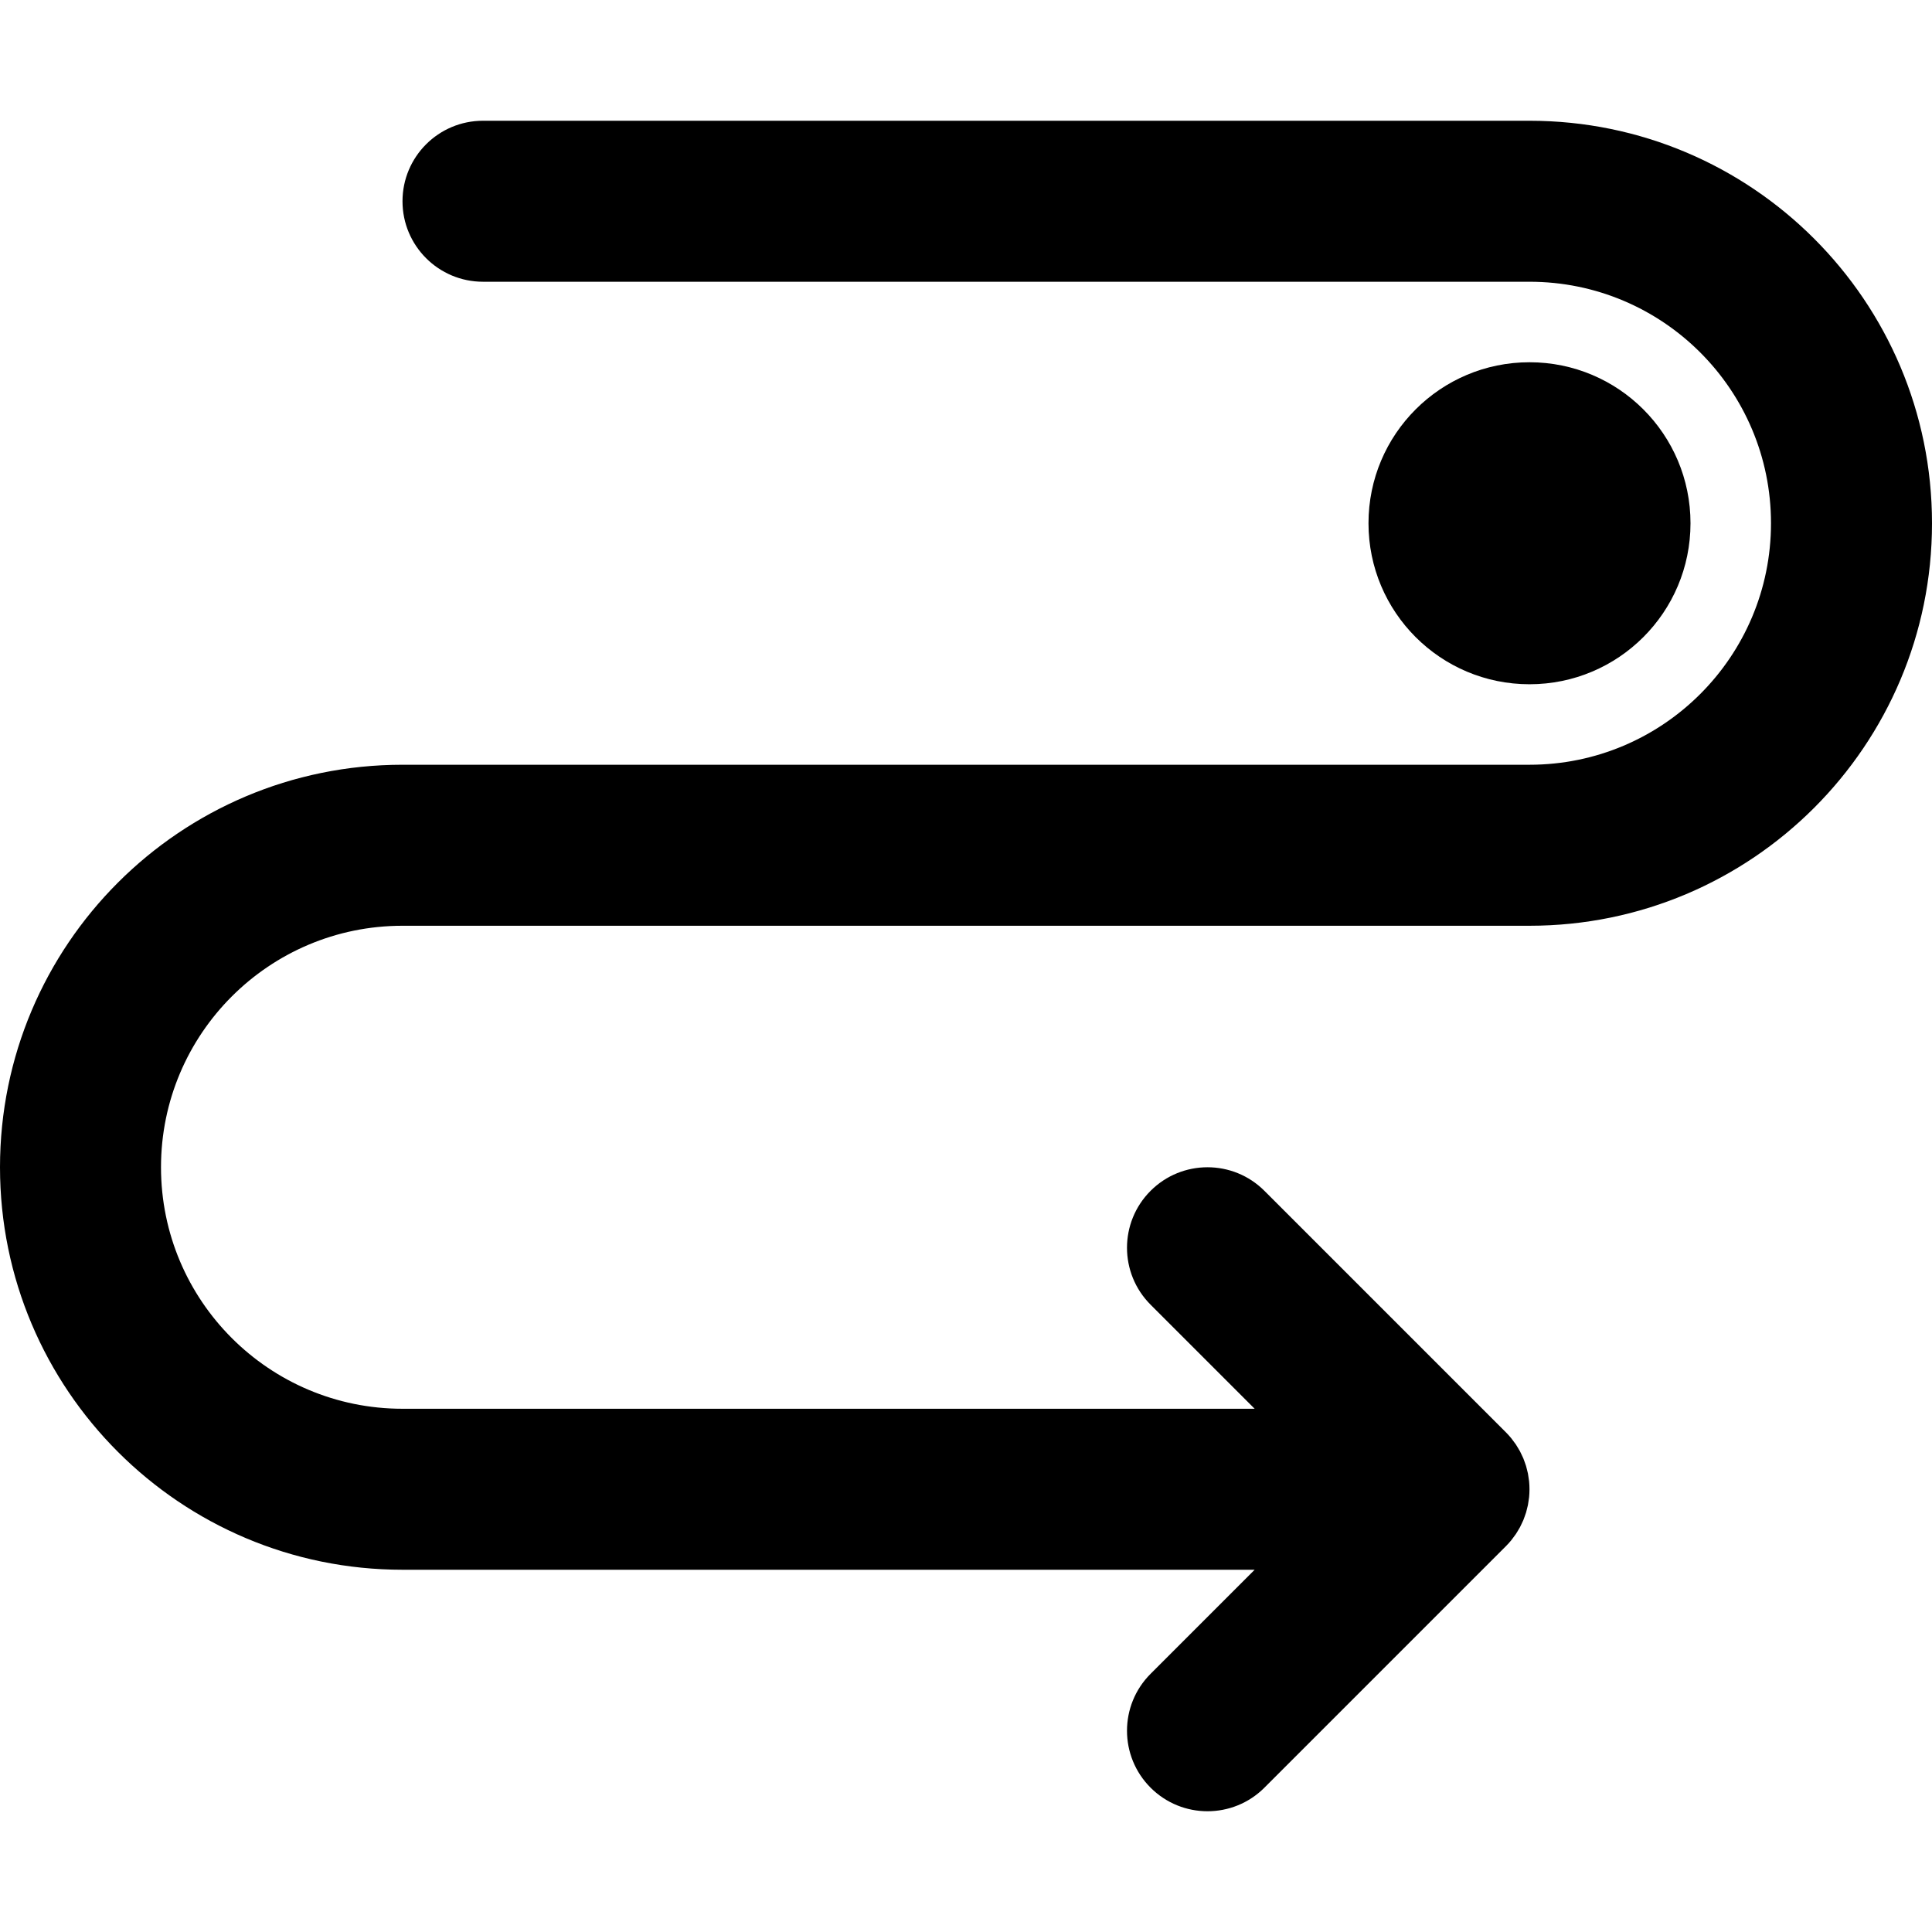
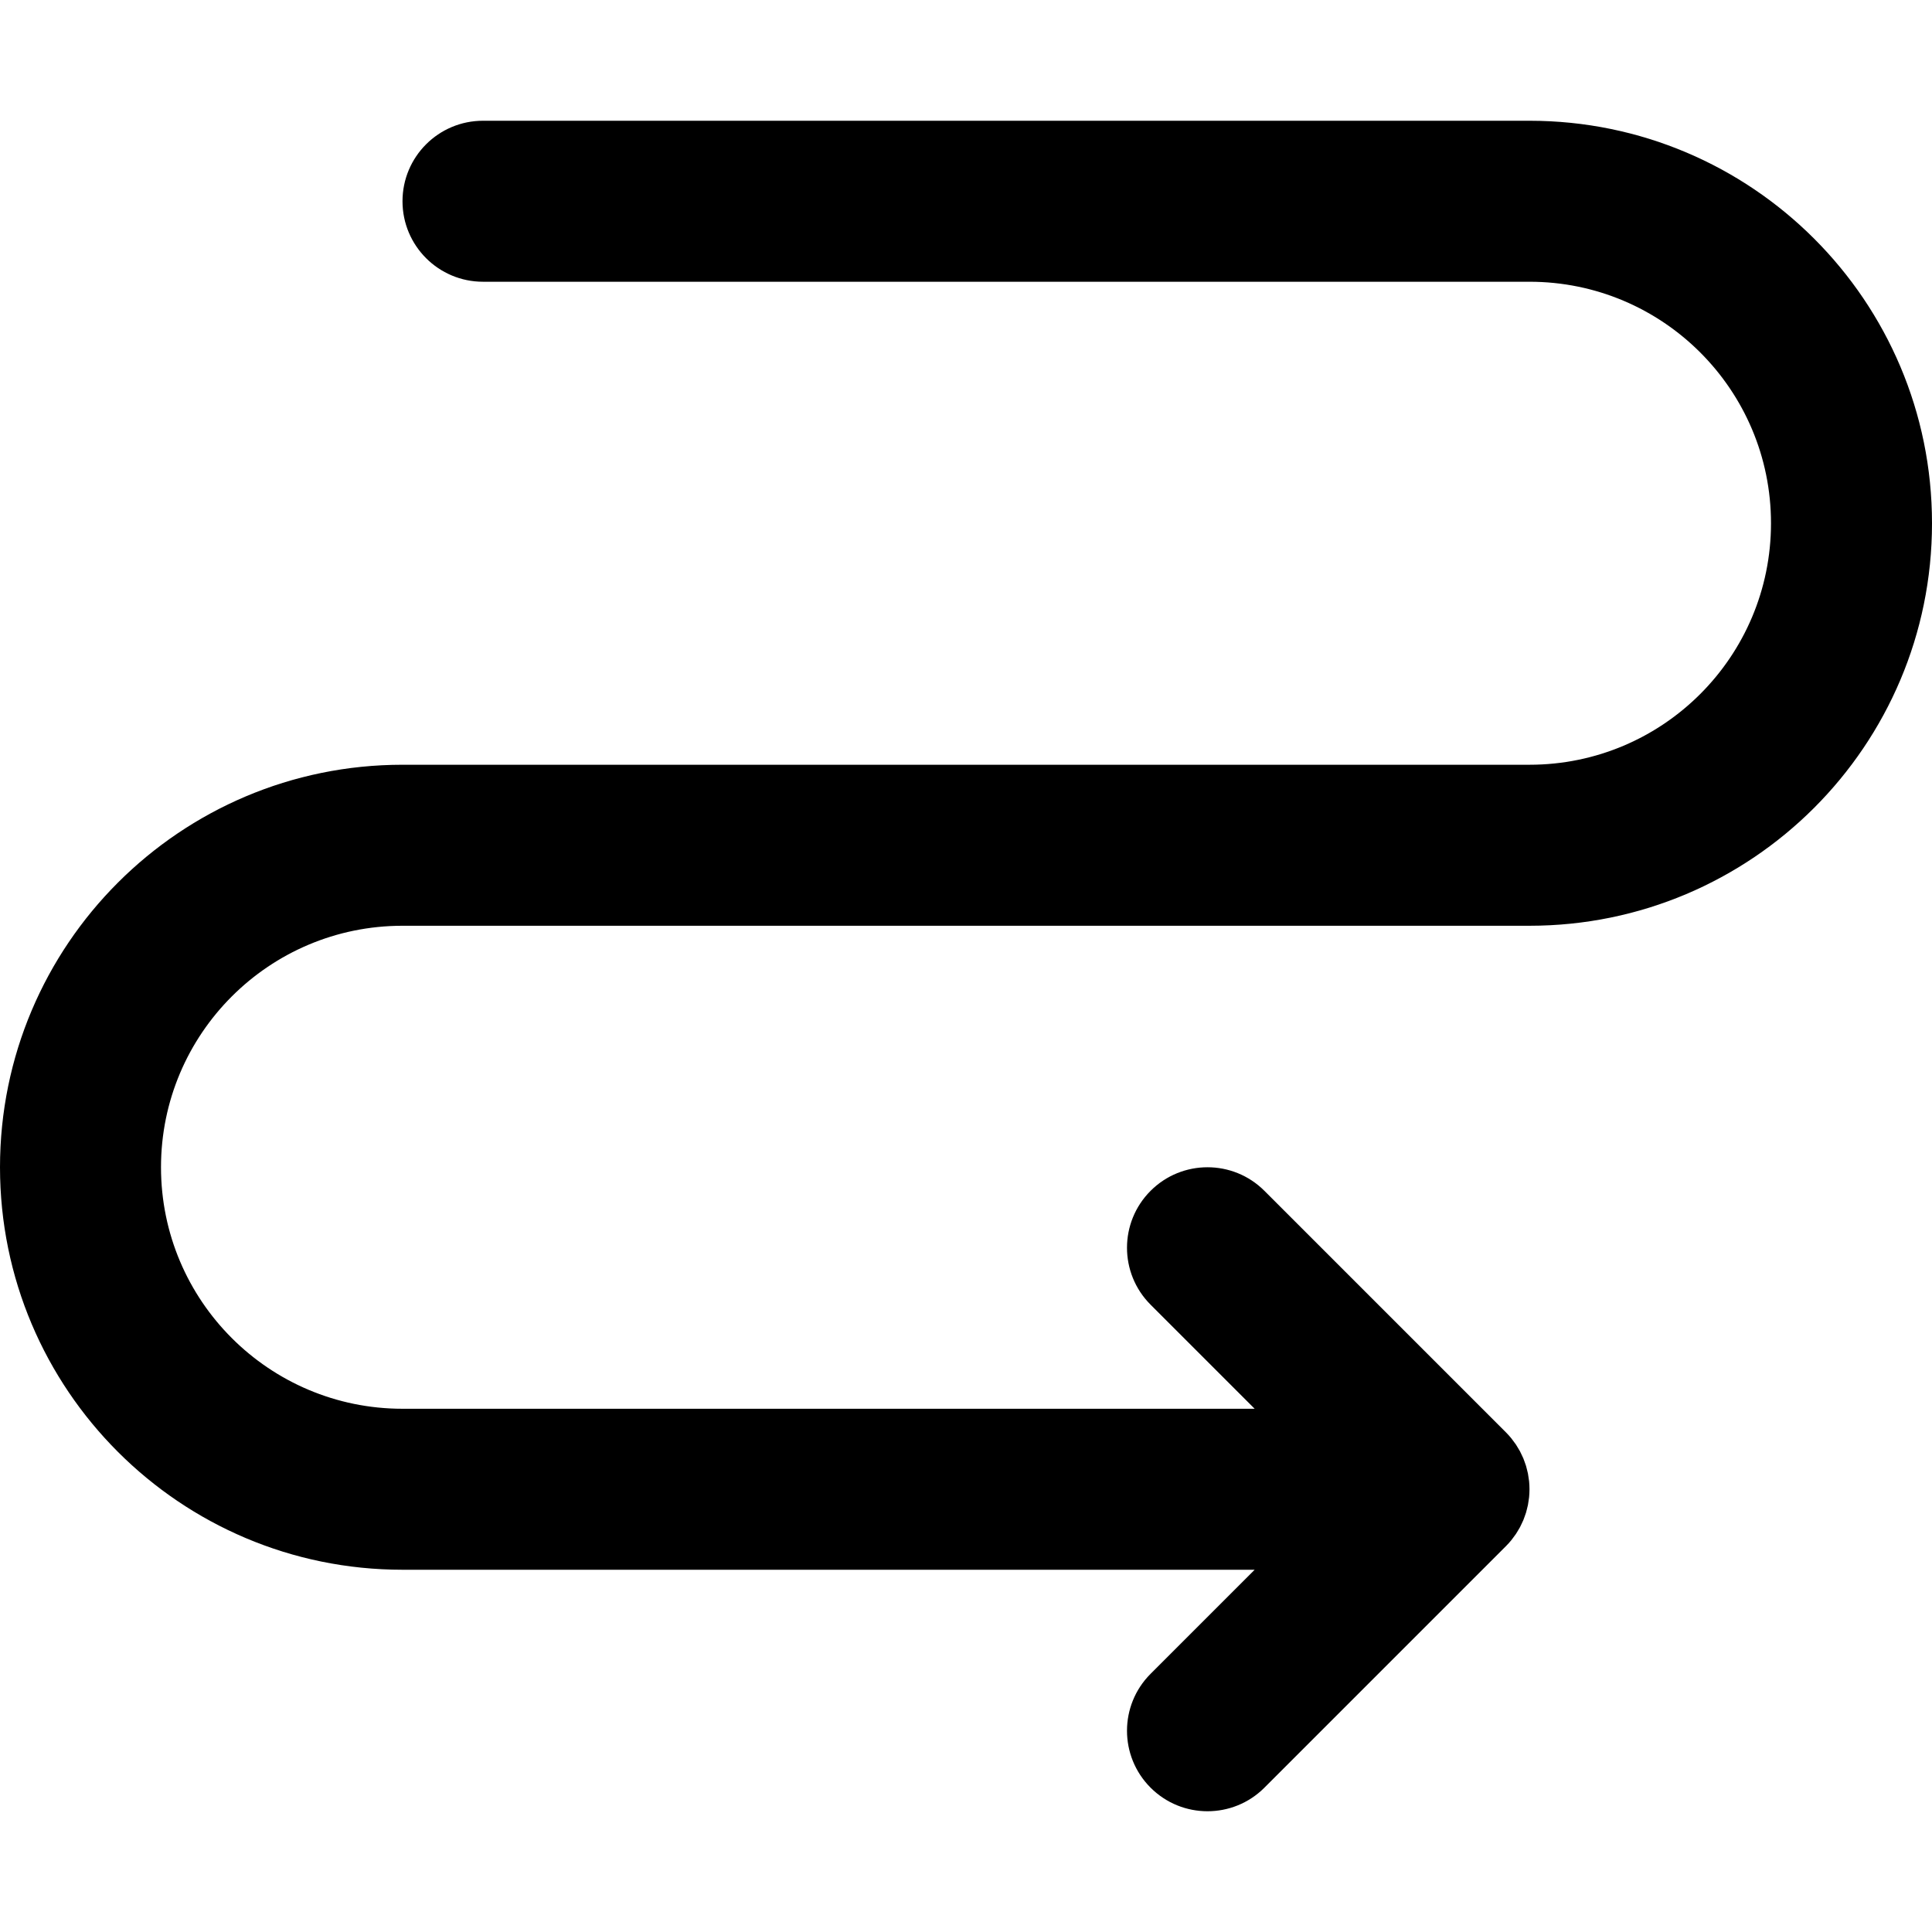
<svg xmlns="http://www.w3.org/2000/svg" fill="#000000" height="800px" width="800px" version="1.1" id="Layer_1" viewBox="0 0 512 512" xml:space="preserve">
  <g>
    <g>
      <g>
        <path d="M405.333,32H128c-11.782,0-21.333,9.551-21.333,21.333c0,11.782,9.551,21.333,21.333,21.333h277.333     c35.343,0,64,28.657,64,64s-28.657,64-64,64H106.667C47.759,202.667,0,250.426,0,309.333S47.759,416,106.667,416h225.83     l-27.582,27.582c-8.331,8.331-8.331,21.839,0,30.17c8.331,8.331,21.839,8.331,30.17,0l64-64c0.004-0.004,0.006-0.008,0.01-0.011     c0.493-0.494,0.96-1.012,1.403-1.552c0.203-0.247,0.379-0.507,0.569-0.761c0.227-0.303,0.462-0.6,0.673-0.915     c0.203-0.304,0.379-0.619,0.565-0.93c0.171-0.286,0.35-0.565,0.508-0.86c0.17-0.317,0.313-0.643,0.466-0.967     c0.145-0.308,0.299-0.61,0.43-0.925c0.13-0.314,0.235-0.635,0.349-0.953c0.122-0.338,0.251-0.672,0.356-1.018     c0.096-0.318,0.167-0.642,0.248-0.964c0.089-0.353,0.188-0.701,0.259-1.061c0.074-0.372,0.117-0.748,0.171-1.122     c0.045-0.314,0.105-0.622,0.136-0.941c0.138-1.4,0.138-2.81,0-4.21c-0.031-0.318-0.091-0.627-0.136-0.941     c-0.054-0.375-0.097-0.75-0.171-1.122c-0.071-0.359-0.17-0.708-0.259-1.061c-0.081-0.322-0.152-0.645-0.248-0.964     c-0.105-0.346-0.234-0.68-0.356-1.018c-0.114-0.318-0.219-0.639-0.349-0.953c-0.131-0.315-0.284-0.618-0.43-0.925     c-0.153-0.324-0.296-0.65-0.466-0.967c-0.158-0.294-0.337-0.574-0.508-0.86c-0.186-0.311-0.362-0.627-0.565-0.93     c-0.211-0.316-0.447-0.613-0.674-0.917c-0.19-0.253-0.365-0.513-0.568-0.759c-0.446-0.544-0.916-1.067-1.413-1.563l-64-64     c-8.331-8.331-21.839-8.331-30.17,0s-8.331,21.839,0,30.17l27.582,27.582h-225.83c-35.343,0-64-28.657-64-64s28.657-64,64-64     h298.667c58.907,0,106.667-47.759,106.667-106.667S464.241,32,405.333,32z" />
-         <path d="M448,138.667C448,115.093,428.907,96,405.333,96c-23.573,0-42.667,19.093-42.667,42.667     c0,23.573,19.093,42.667,42.667,42.667C428.907,181.333,448,162.24,448,138.667z" />
      </g>
    </g>
  </g>
</svg>